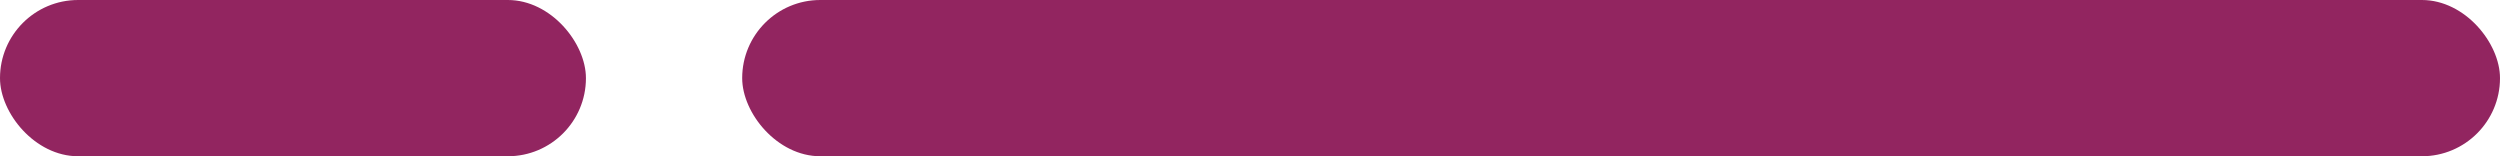
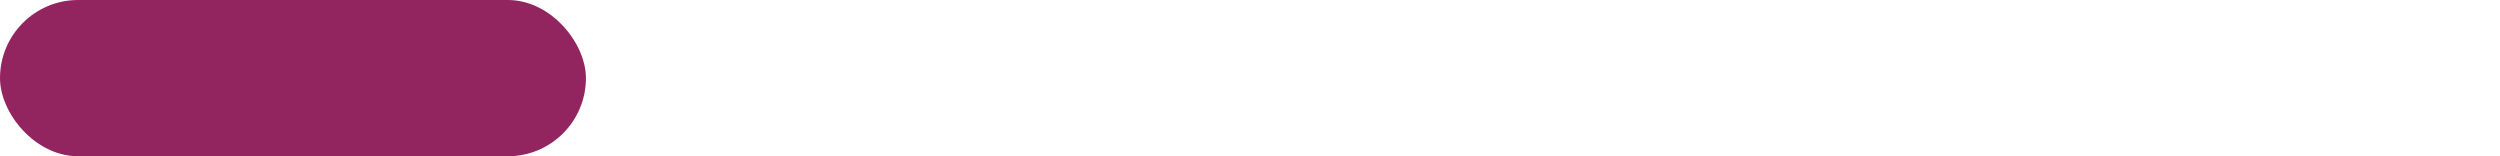
<svg xmlns="http://www.w3.org/2000/svg" width="64" height="4" viewBox="0 0 64 4" fill="none" version="1.1" id="svg2">
  <defs id="defs2" />
  <rect width="15" height="4" rx="2" fill="#F2A967" id="rect1" style="fill:#922560;fill-opacity:1" />
-   <rect x="19" width="45" height="4" rx="2" fill="#F2A967" id="rect2" style="fill:#922560;fill-opacity:1" />
</svg>